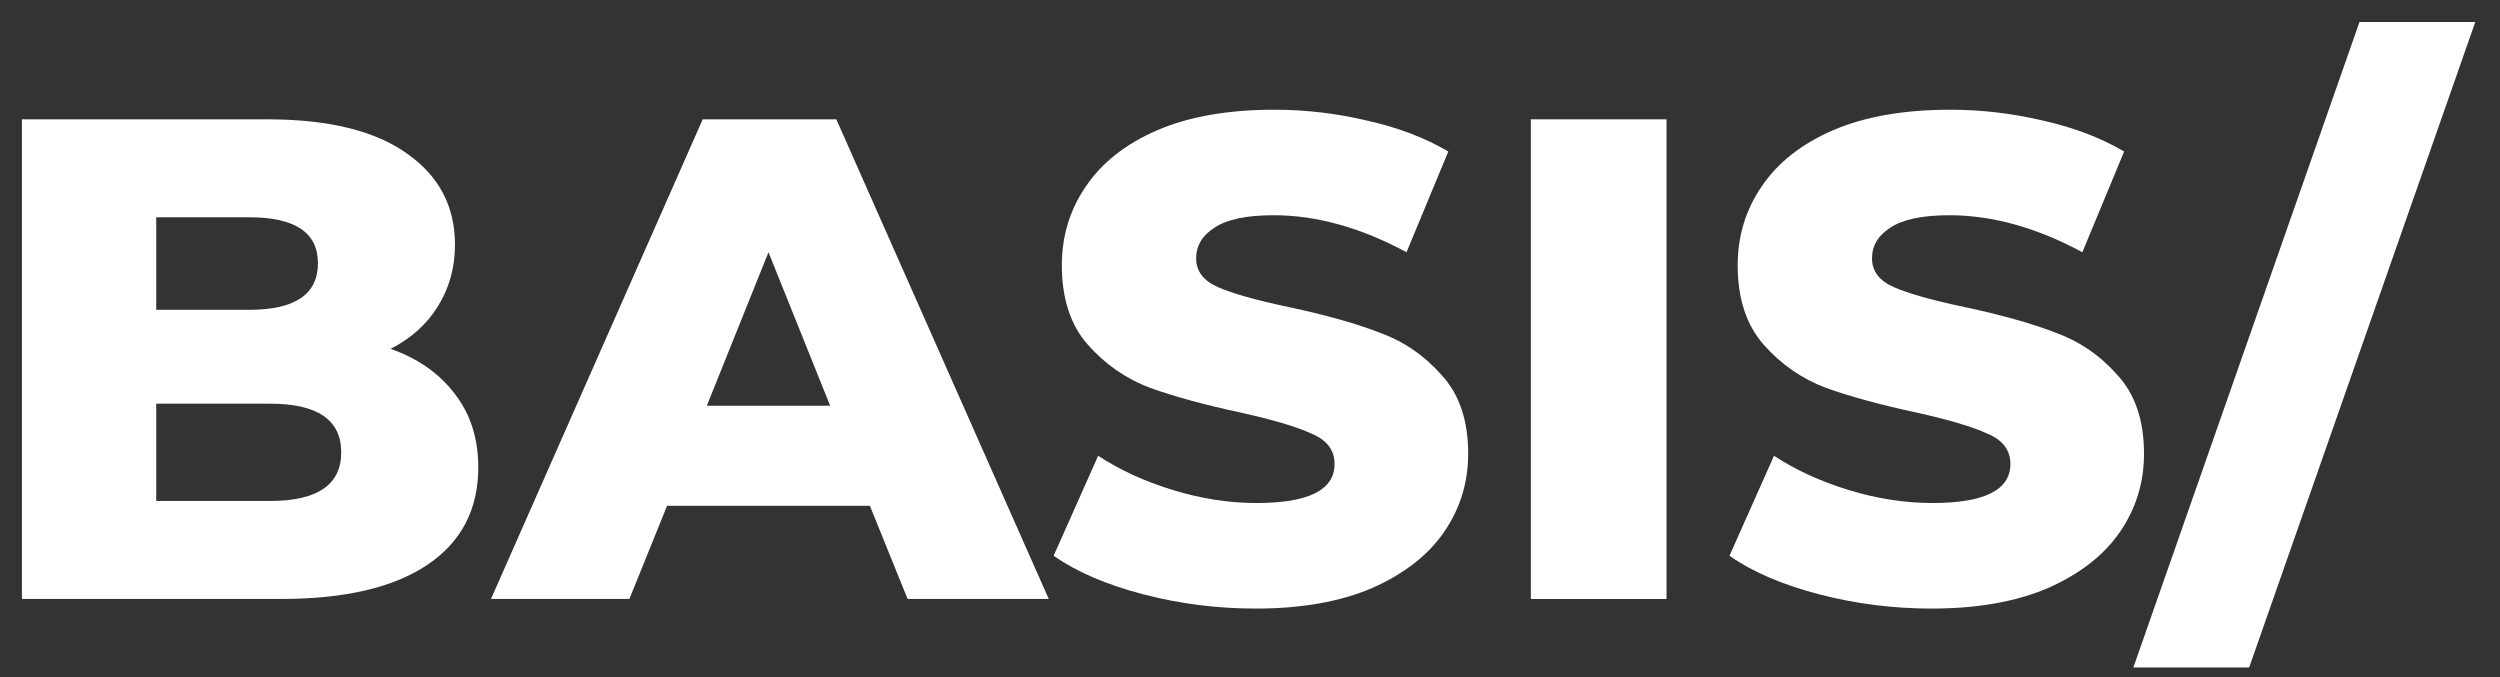
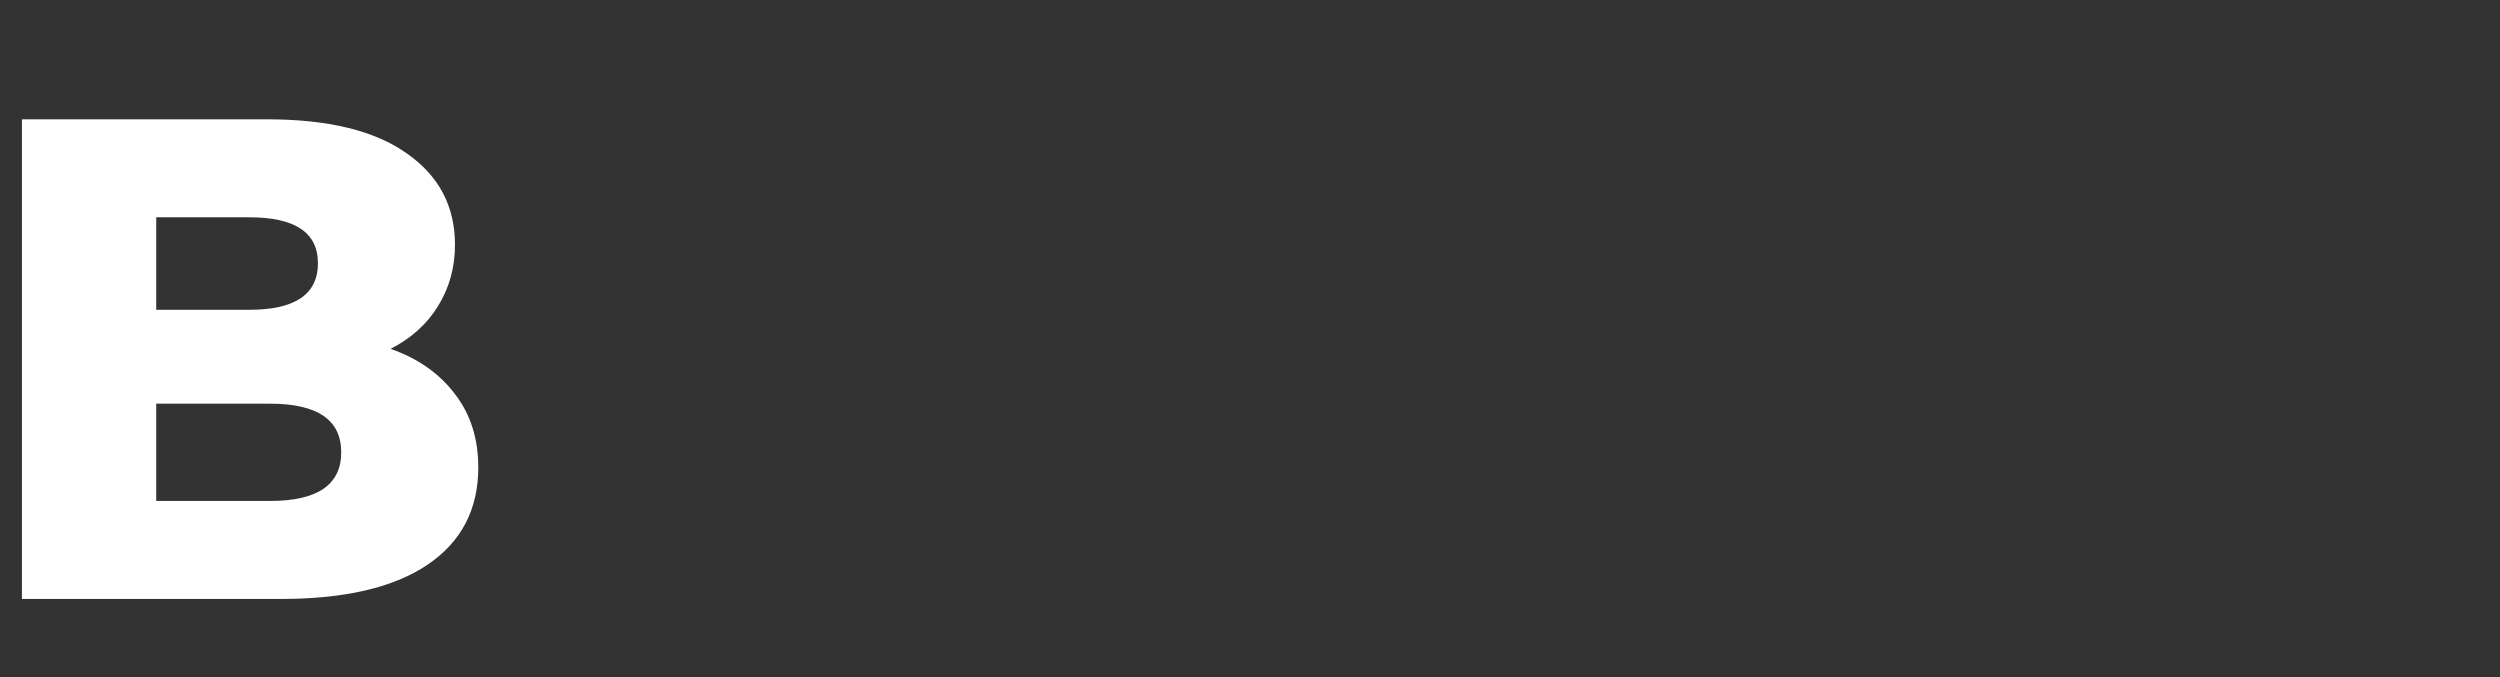
<svg xmlns="http://www.w3.org/2000/svg" width="96" height="26" viewBox="0 0 96 26" fill="none">
  <rect x="0" y="0" width="96" height="26" fill="#333333" stroke="none" />
  <g clip-path="url(#clip0_85_2)">
    <path d="M14.998 13.396C16.05 13.764 16.875 14.343 17.471 15.133C18.067 15.904 18.366 16.843 18.366 17.948C18.366 19.562 17.716 20.807 16.419 21.684C15.12 22.561 13.243 23 10.788 23H0.842V4.582H10.261C12.612 4.582 14.401 5.02 15.629 5.897C16.857 6.757 17.471 7.923 17.471 9.397C17.471 10.274 17.252 11.063 16.813 11.765C16.392 12.449 15.787 12.993 14.998 13.396ZM5.999 8.344V11.896H9.577C11.332 11.896 12.209 11.3 12.209 10.107C12.209 8.932 11.332 8.344 9.577 8.344H5.999ZM10.367 19.237C12.191 19.237 13.103 18.615 13.103 17.369C13.103 16.124 12.191 15.501 10.367 15.501H5.999V19.237H10.367Z" fill="white" />
-     <path d="M33.404 19.422H25.616L24.169 23H18.854L26.984 4.582H32.115L40.272 23H34.852L33.404 19.422ZM31.878 15.58L29.51 9.686L27.142 15.58H31.878Z" fill="white" />
-     <path d="M48.221 23.369C46.73 23.369 45.283 23.184 43.88 22.816C42.477 22.448 41.337 21.956 40.459 21.342L42.17 17.501C42.994 18.045 43.95 18.483 45.038 18.817C46.125 19.15 47.195 19.316 48.248 19.316C50.248 19.316 51.247 18.817 51.247 17.817C51.247 17.29 50.958 16.904 50.379 16.659C49.818 16.396 48.906 16.124 47.643 15.843C46.257 15.545 45.099 15.229 44.169 14.896C43.24 14.545 42.442 13.993 41.775 13.238C41.108 12.484 40.775 11.467 40.775 10.186C40.775 9.064 41.082 8.055 41.696 7.16C42.31 6.248 43.222 5.529 44.433 5.003C45.66 4.476 47.16 4.213 48.932 4.213C50.142 4.213 51.335 4.354 52.51 4.634C53.686 4.897 54.721 5.292 55.615 5.818L54.01 9.686C52.256 8.739 50.554 8.265 48.906 8.265C47.871 8.265 47.116 8.423 46.643 8.739C46.169 9.037 45.932 9.432 45.932 9.923C45.932 10.414 46.213 10.783 46.774 11.028C47.336 11.274 48.239 11.528 49.484 11.791C50.888 12.089 52.045 12.414 52.958 12.765C53.887 13.098 54.685 13.642 55.352 14.396C56.036 15.133 56.378 16.142 56.378 17.422C56.378 18.527 56.071 19.527 55.457 20.422C54.843 21.316 53.922 22.035 52.694 22.579C51.467 23.105 49.976 23.369 48.221 23.369Z" fill="white" />
-     <path d="M58.785 4.582H63.995V23H58.785V4.582Z" fill="white" />
-     <path d="M74.174 23.369C72.683 23.369 71.235 23.184 69.832 22.816C68.429 22.448 67.289 21.956 66.412 21.342L68.122 17.501C68.946 18.045 69.902 18.483 70.99 18.817C72.077 19.15 73.147 19.316 74.2 19.316C76.2 19.316 77.2 18.817 77.2 17.817C77.2 17.29 76.91 16.904 76.331 16.659C75.77 16.396 74.858 16.124 73.595 15.843C72.209 15.545 71.051 15.229 70.122 14.896C69.192 14.545 68.394 13.993 67.727 13.238C67.061 12.484 66.727 11.467 66.727 10.186C66.727 9.064 67.034 8.055 67.648 7.16C68.262 6.248 69.174 5.529 70.385 5.003C71.613 4.476 73.112 4.213 74.884 4.213C76.094 4.213 77.287 4.354 78.463 4.634C79.638 4.897 80.673 5.292 81.567 5.818L79.962 9.686C78.208 8.739 76.507 8.265 74.858 8.265C73.823 8.265 73.069 8.423 72.595 8.739C72.121 9.037 71.885 9.432 71.885 9.923C71.885 10.414 72.165 10.783 72.727 11.028C73.288 11.274 74.191 11.528 75.437 11.791C76.84 12.089 77.998 12.414 78.91 12.765C79.84 13.098 80.638 13.642 81.304 14.396C81.988 15.133 82.33 16.142 82.33 17.422C82.33 18.527 82.023 19.527 81.409 20.422C80.796 21.316 79.874 22.035 78.647 22.579C77.419 23.105 75.928 23.369 74.174 23.369Z" fill="white" />
-     <path d="M90.604 0.845H95.051L86.368 25.631H81.921L90.604 0.845Z" fill="white" />
  </g>
  <defs>
    <clipPath id="clip0_85_2">
      <rect width="96" height="26" fill="white" />
    </clipPath>
  </defs>
</svg>